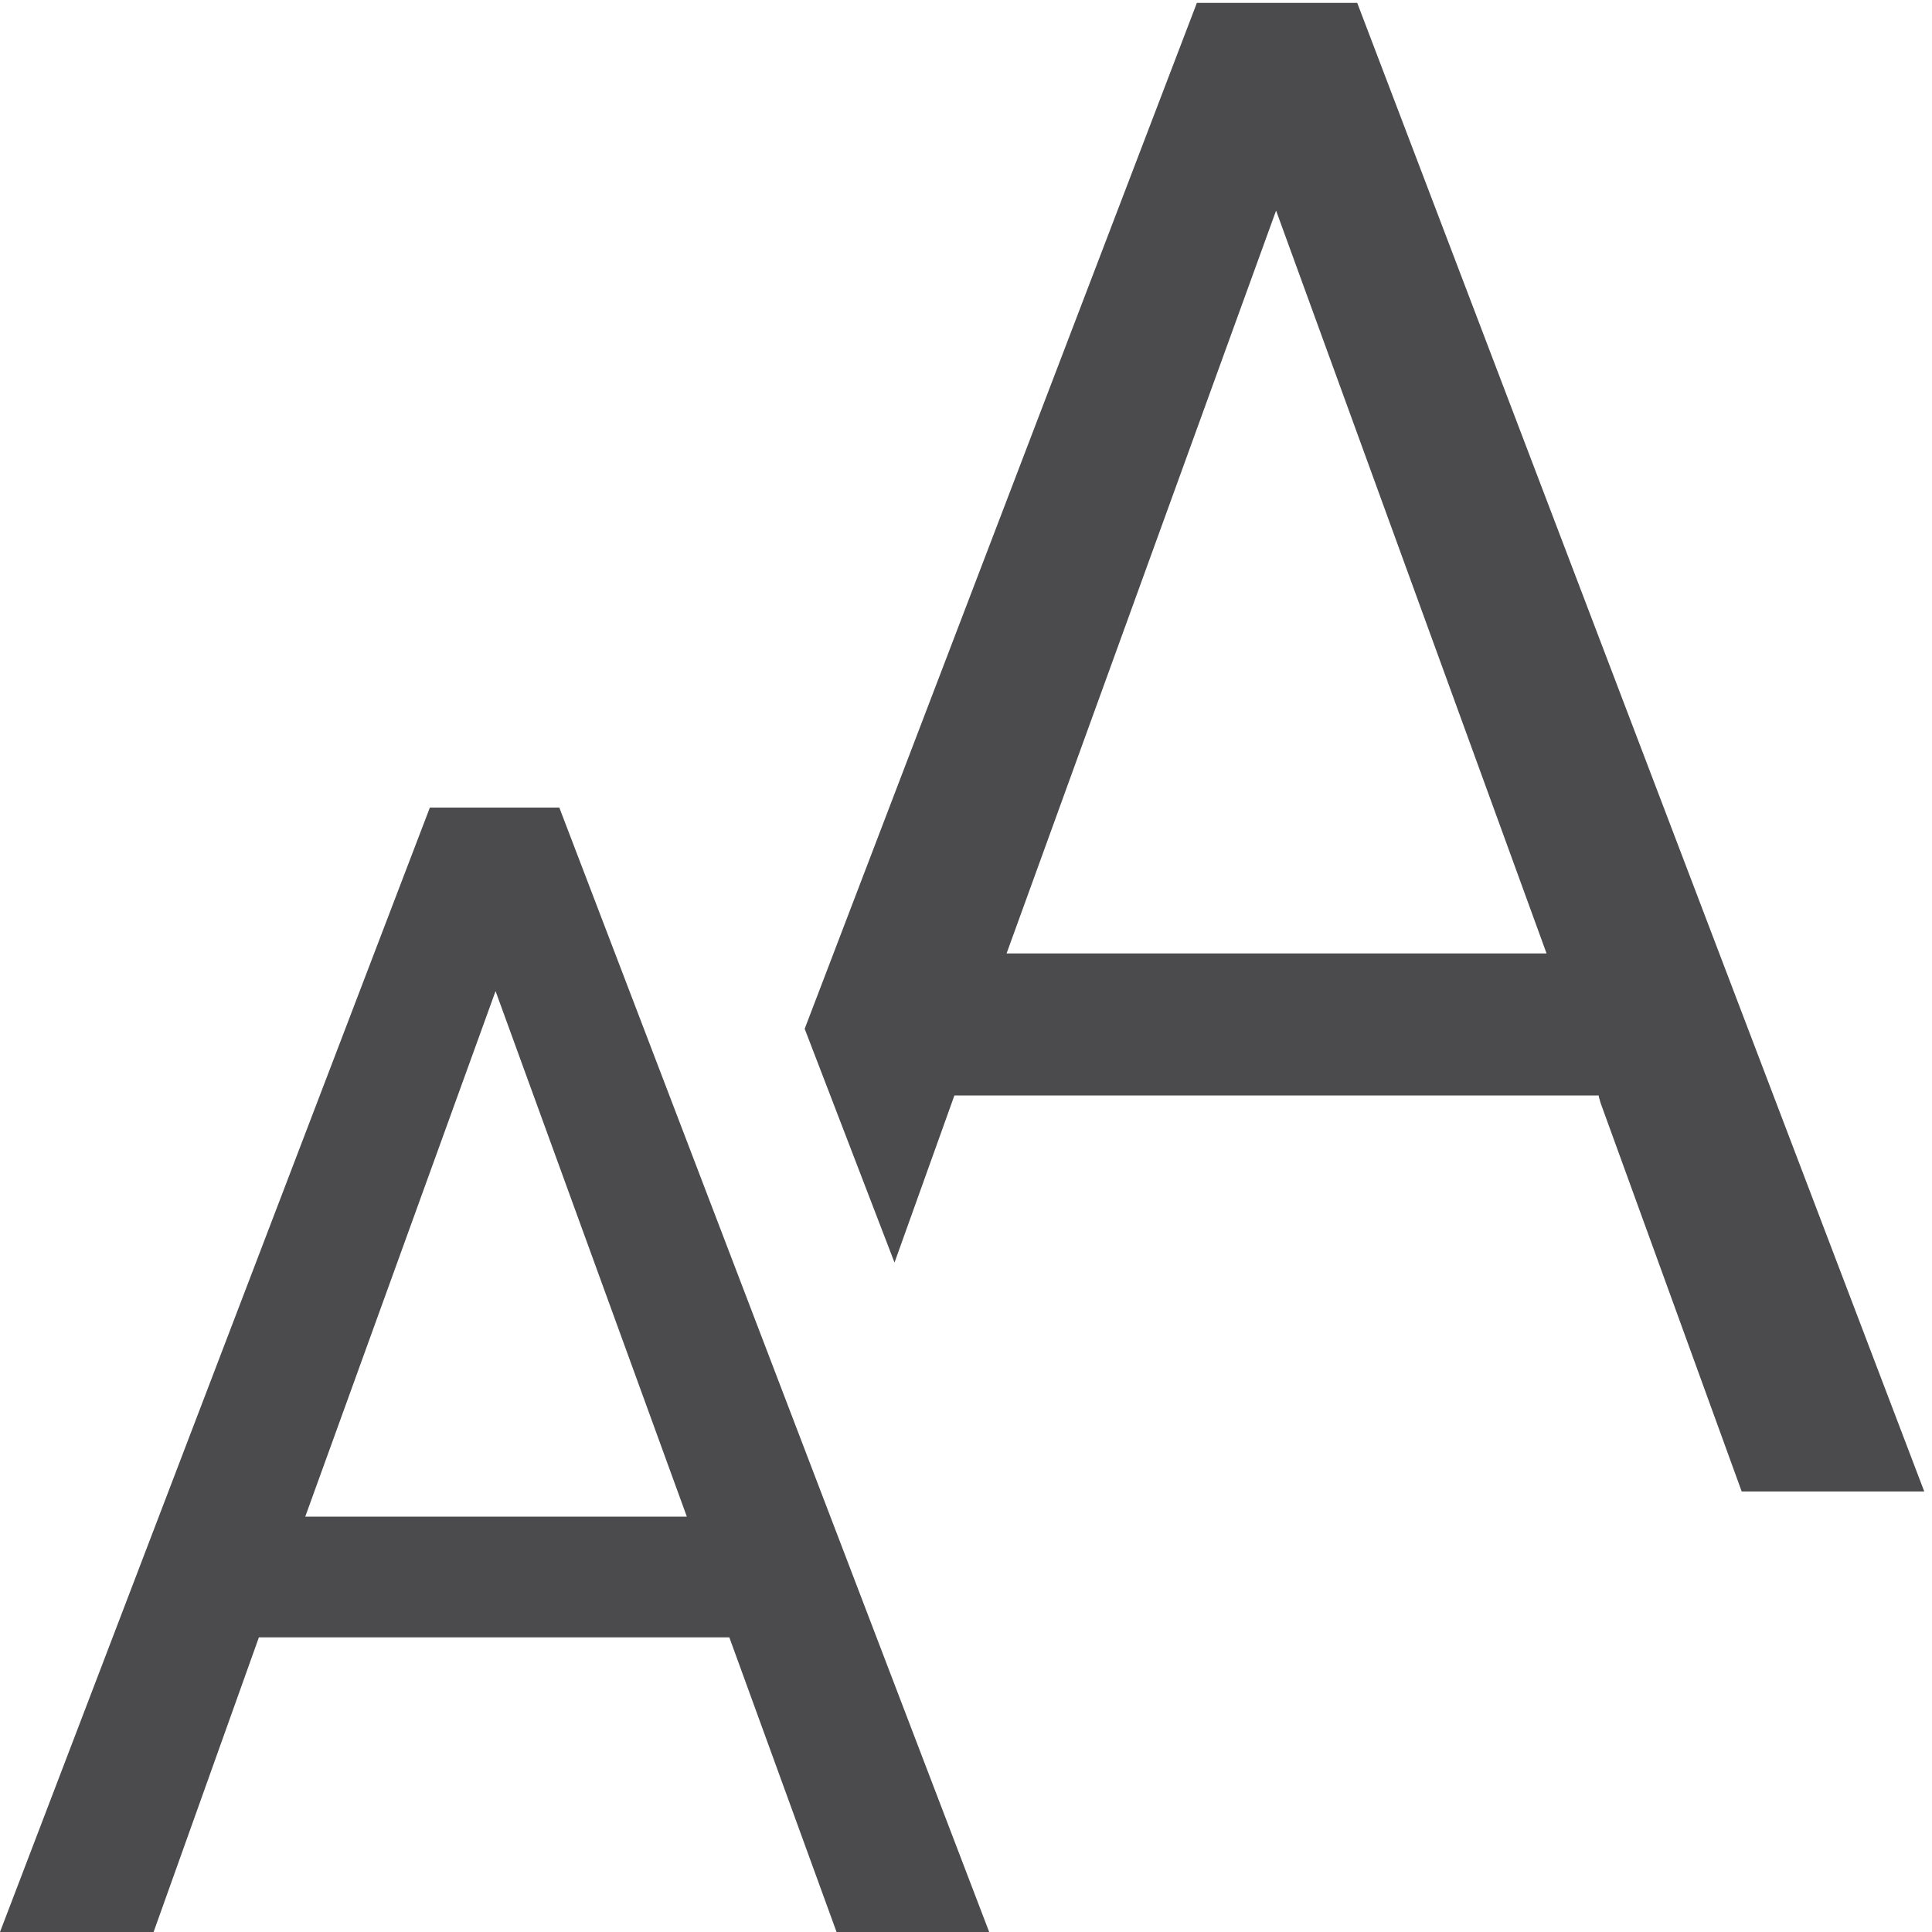
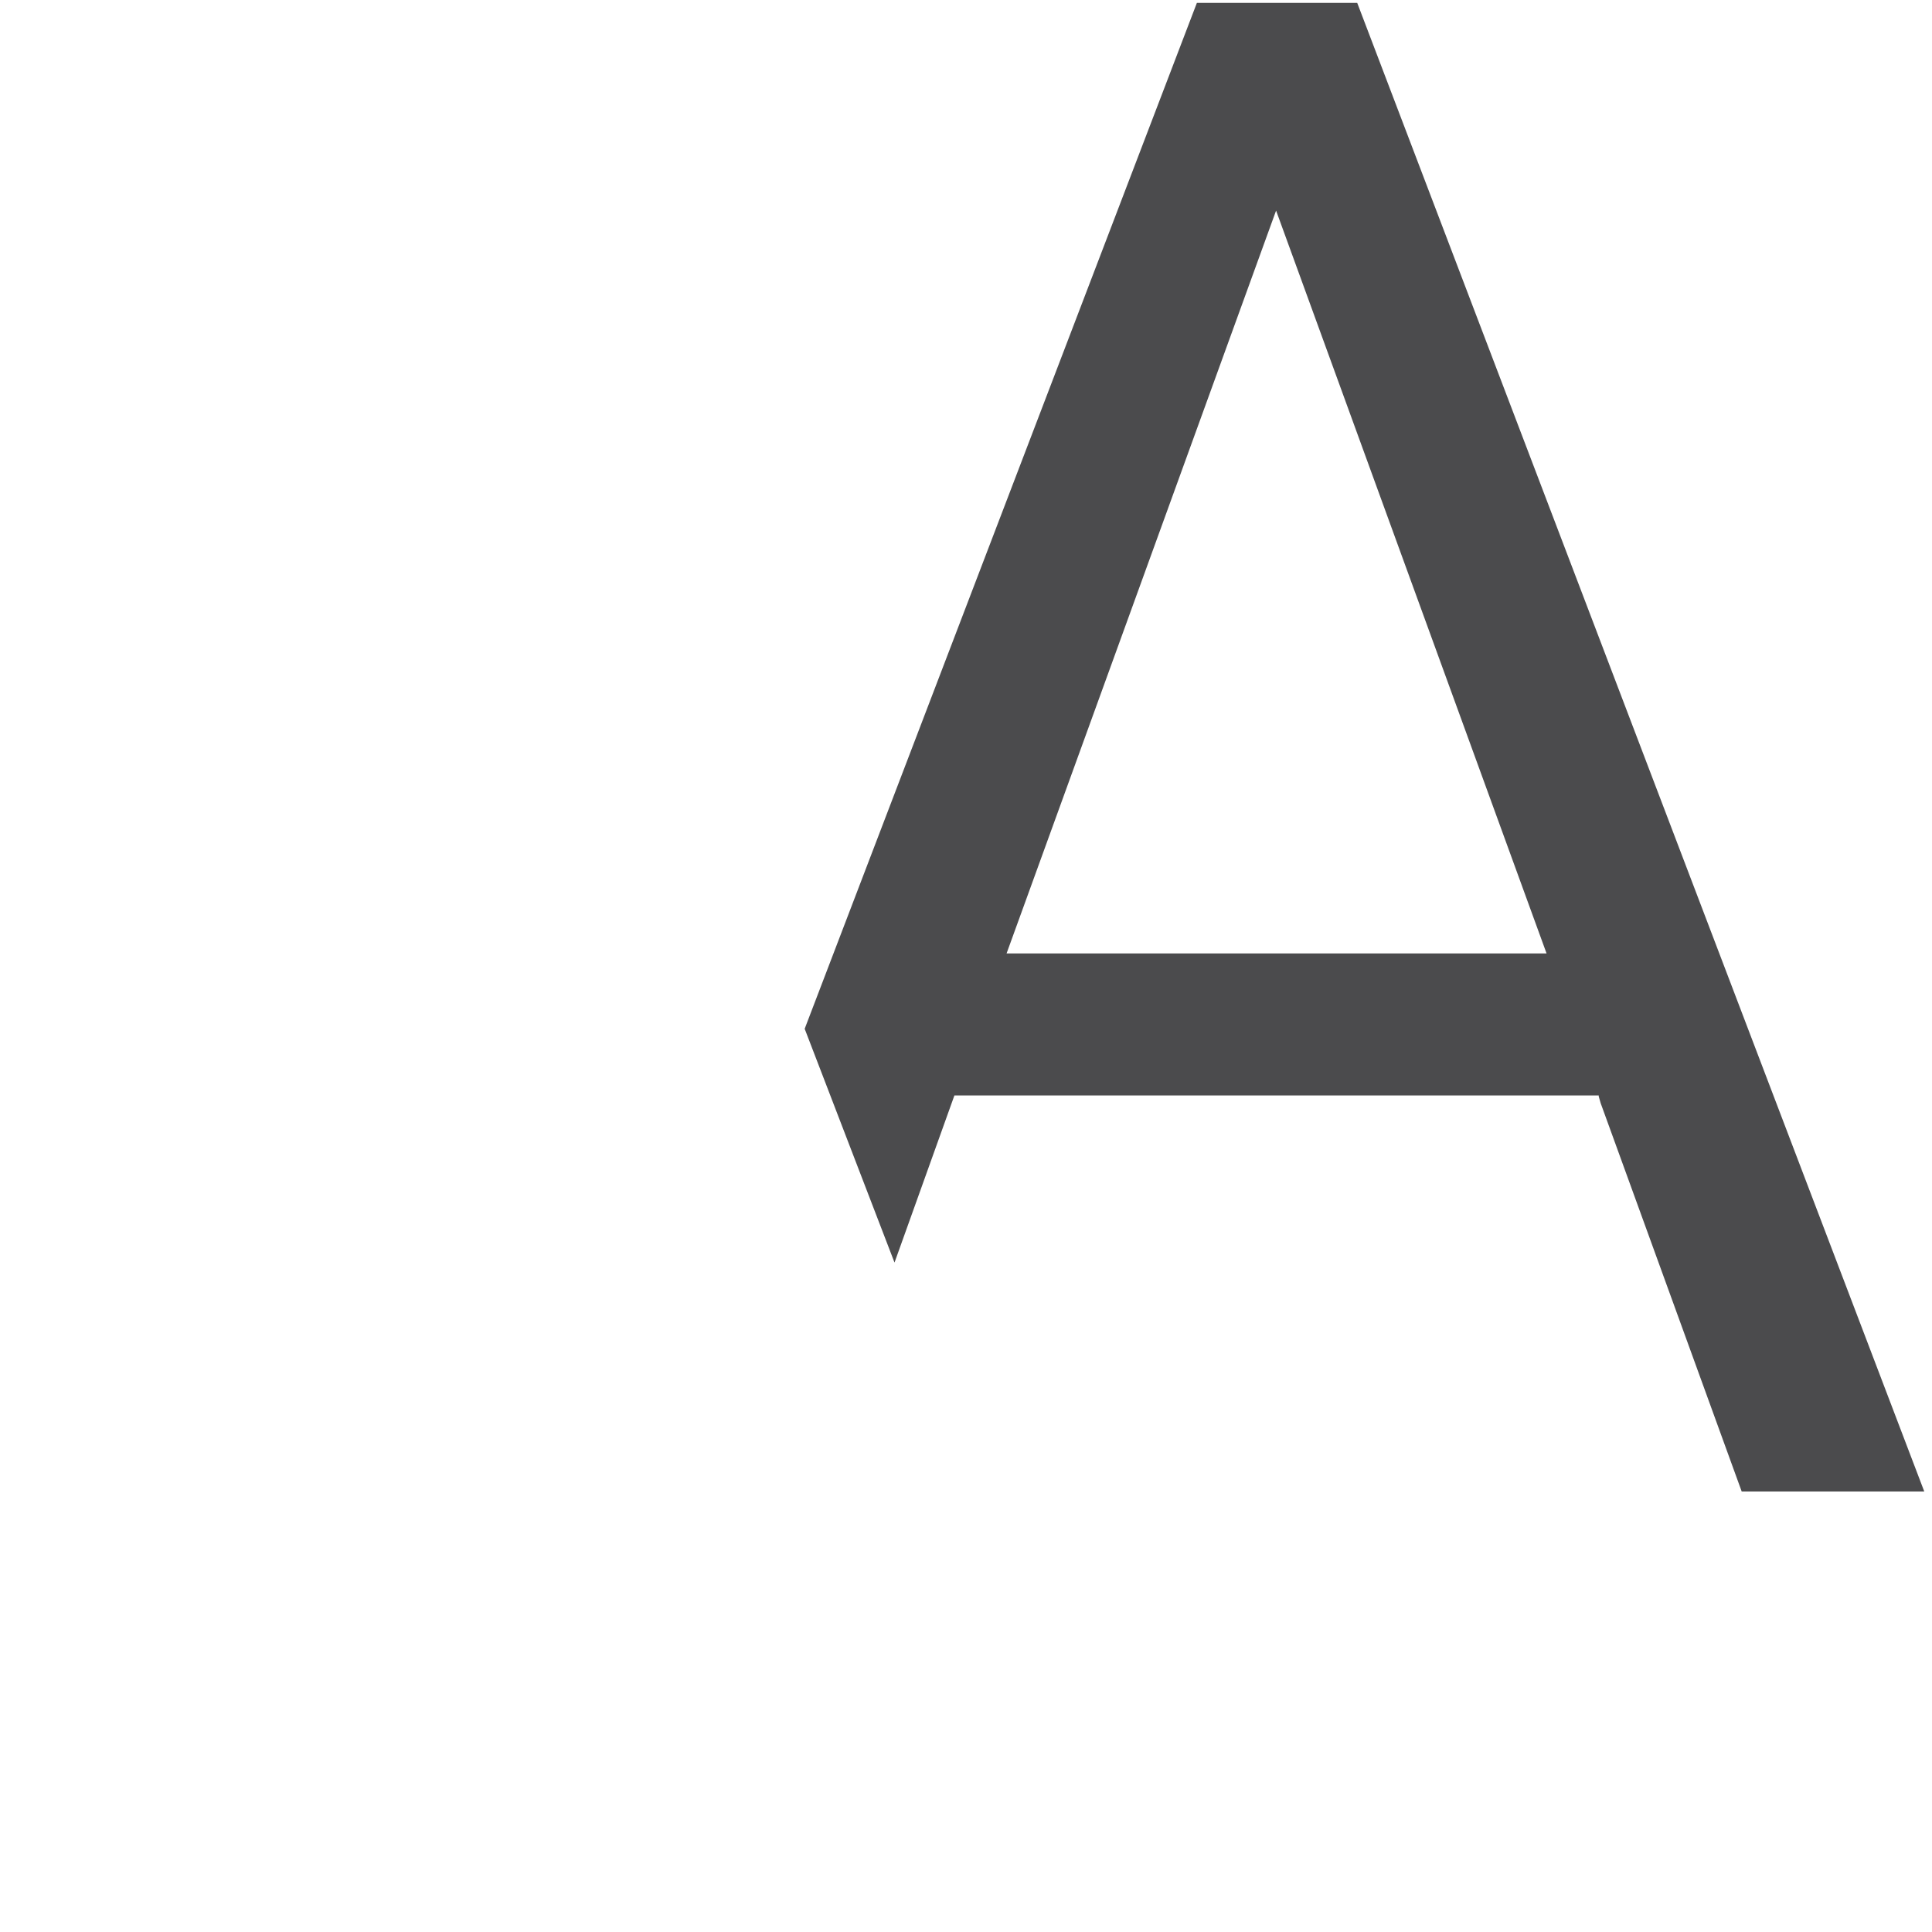
<svg xmlns="http://www.w3.org/2000/svg" id="Ebene_1" data-name="Ebene 1" viewBox="0 0 20 20">
  <defs>
    <style>
      .cls-1 {
        fill: #4b4b4d;
      }
    </style>
  </defs>
  <path class="cls-1" d="M16.55,11.35l.02.07,1.46,4.02h1.89L14.05.03h-1.66l-4.06,10.62.93,2.42.62-1.73h6.67ZM13.21,2.18l2.8,7.69h-5.59l2.79-7.69Z" />
-   <path class="cls-1" d="M7.56,16.95H2.68l-1.09,3.05H0l4.45-11.64h1.34l4.45,11.64h-1.58l-1.11-3.05ZM3.15,15.7h3.96l-1.98-5.44-1.97,5.44Z" />
</svg>